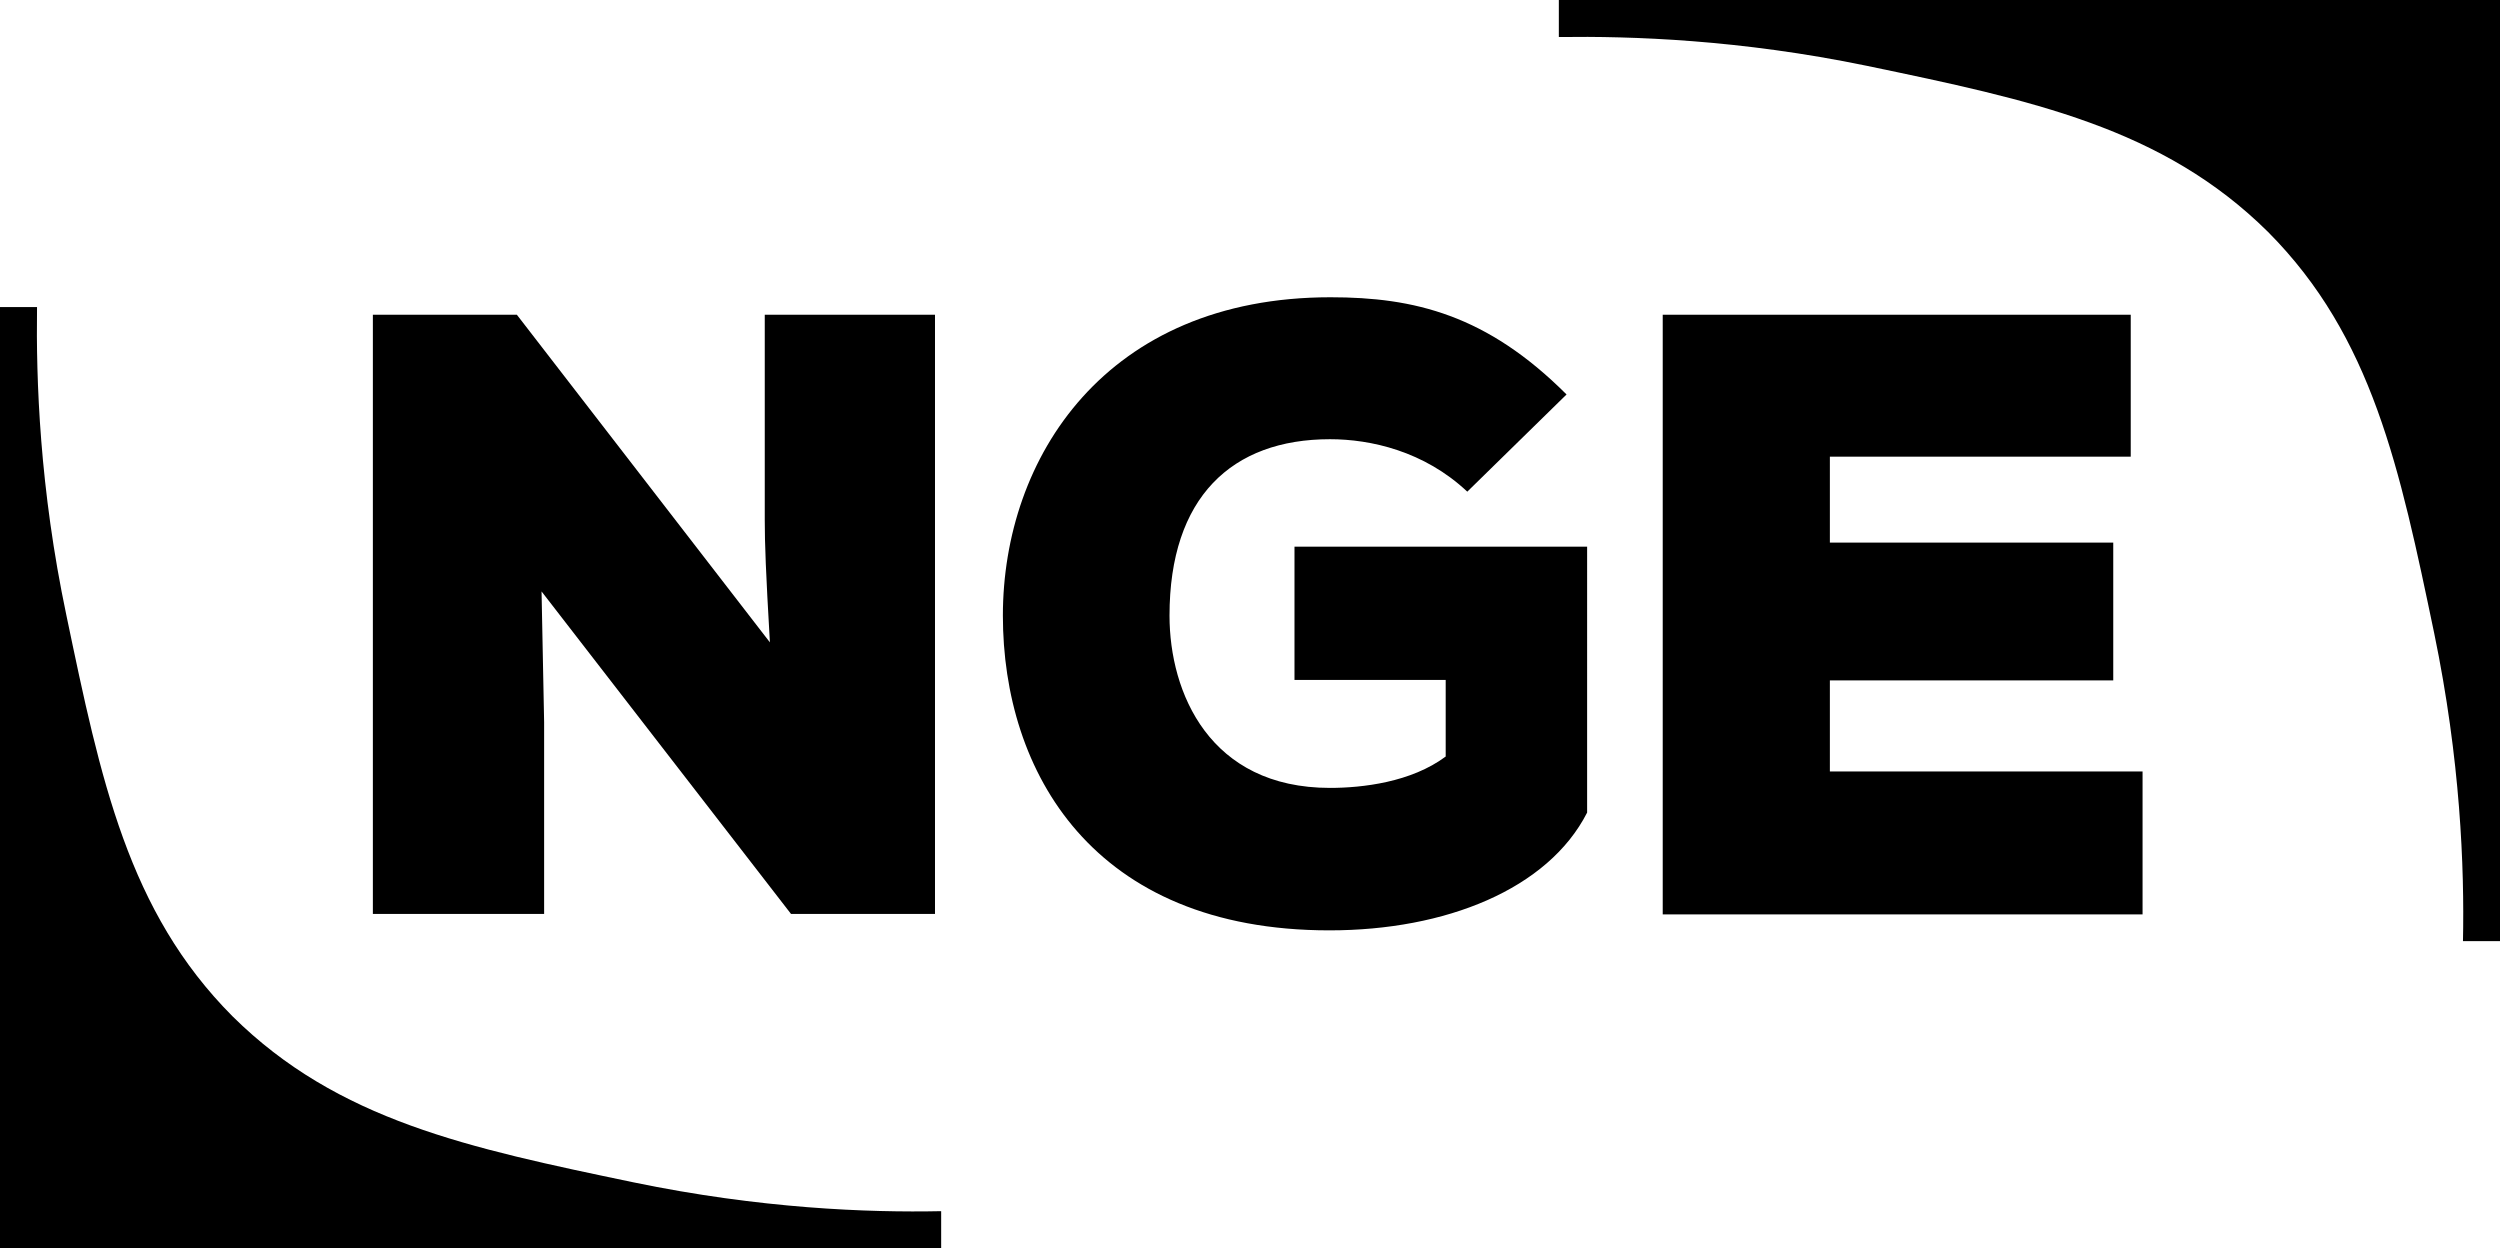
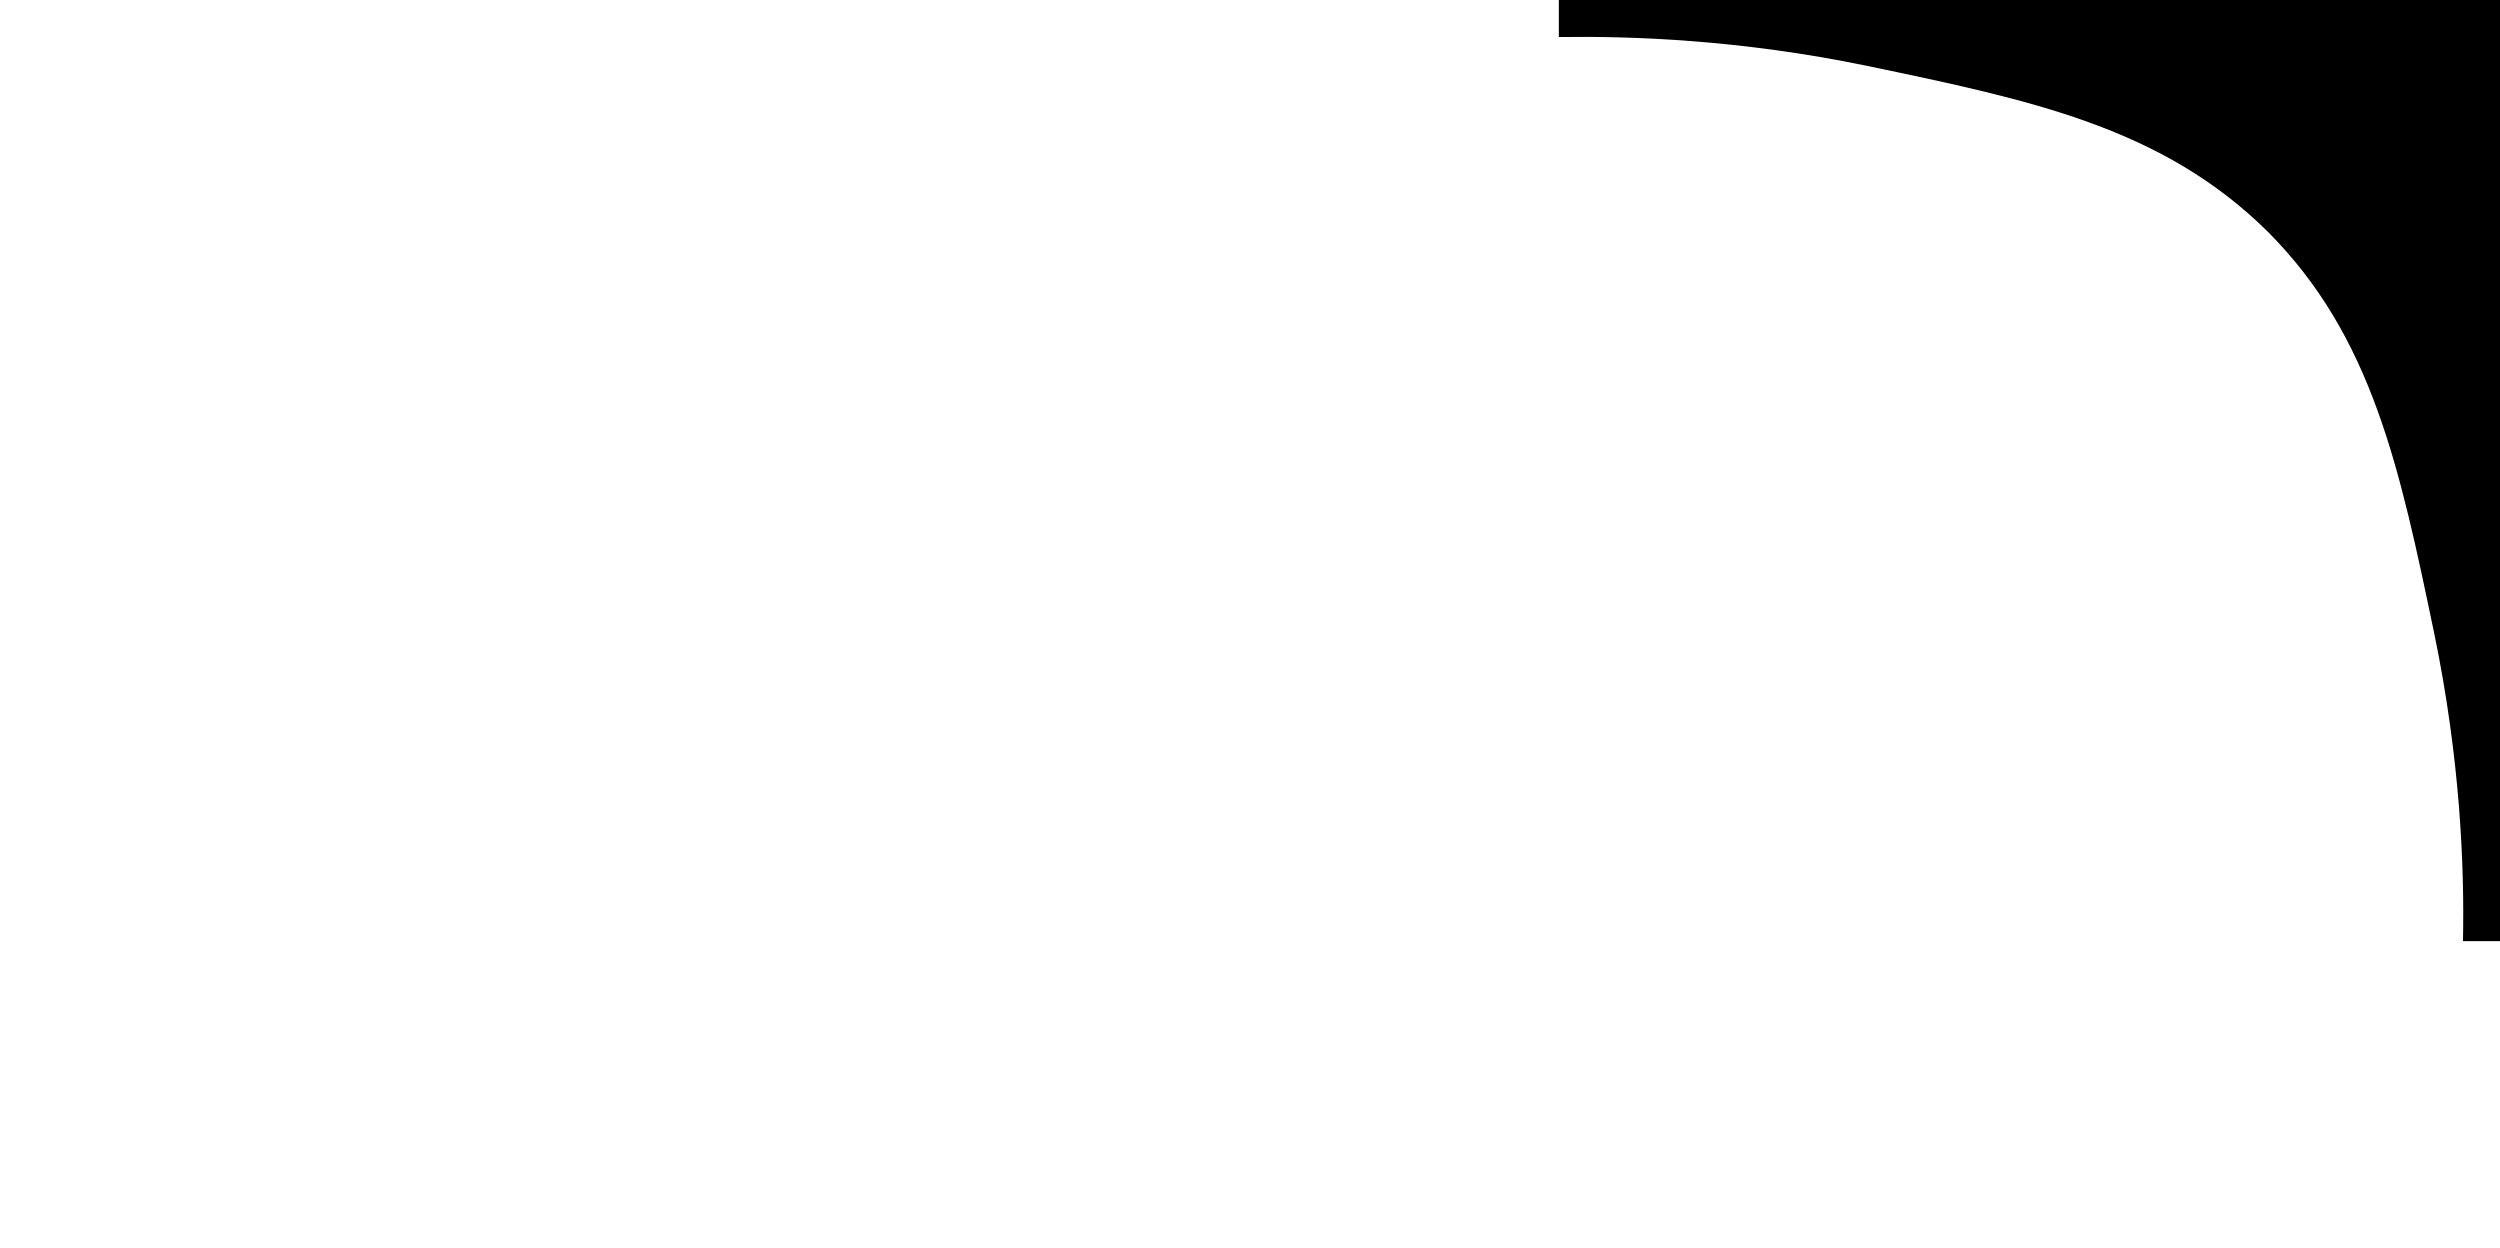
<svg xmlns="http://www.w3.org/2000/svg" version="1.1" id="Calque_1" x="0px" y="0px" viewBox="0 0 486.1 242.7" style="enable-background:new 0 0 486.1 242.7;" xml:space="preserve">
  <g>
-     <path d="M486.1,183V0h-183v7.2c14.2-0.2,35.2,0.5,59.9,5.6c32.1,6.7,57.5,12,78,32.3c20.3,20.4,25.6,45.9,32.3,78   c5.1,24.6,5.9,45.6,5.6,59.9L486.1,183L486.1,183z" />
-     <path d="M0,59.7v183h183v-7.2c-14.2,0.3-35.2-0.5-59.8-5.6c-32.1-6.7-57.5-12-78-32.3c-20.3-20.4-25.6-45.9-32.3-78   C7.7,94.9,7,73.9,7.2,59.7H0z" />
+     <path d="M486.1,183V0h-183v7.2c14.2-0.2,35.2,0.5,59.9,5.6c32.1,6.7,57.5,12,78,32.3c20.3,20.4,25.6,45.9,32.3,78   c5.1,24.6,5.9,45.6,5.6,59.9L486.1,183L486.1,183" />
    <g>
-       <path d="M149.7,124.9c-0.8-13.7-1-19.2-1-23.8V61.2h33.1v116.5h-28L105.3,115l0.5,25.4v37.3H72.5V61.2h28L149.7,124.9z" />
-       <path d="M285.3,95.6c-8.4-7.9-18.8-10.2-26.7-10.2c-19.1,0-31.2,11.3-31.2,34.3c0,15,7.8,33.5,31.2,33.5c6.3,0,15.8-1.1,22.5-6.1    v-14.9h-29.4v-25.9h56.9V158c-7.6,14.9-27.5,22.9-50.1,22.9c-46.1,0-63.5-30.9-63.5-61.2c0-30.7,20-61.9,63.7-61.9    c16.3,0,30.4,3.4,45.9,18.9L285.3,95.6z" />
-       <path d="M416.5,177.8h-93.2V61.2h91v27.6h-58.5v16.7h55.1v26.8h-55.1V150h60.8V177.8z" />
-     </g>
+       </g>
  </g>
</svg>